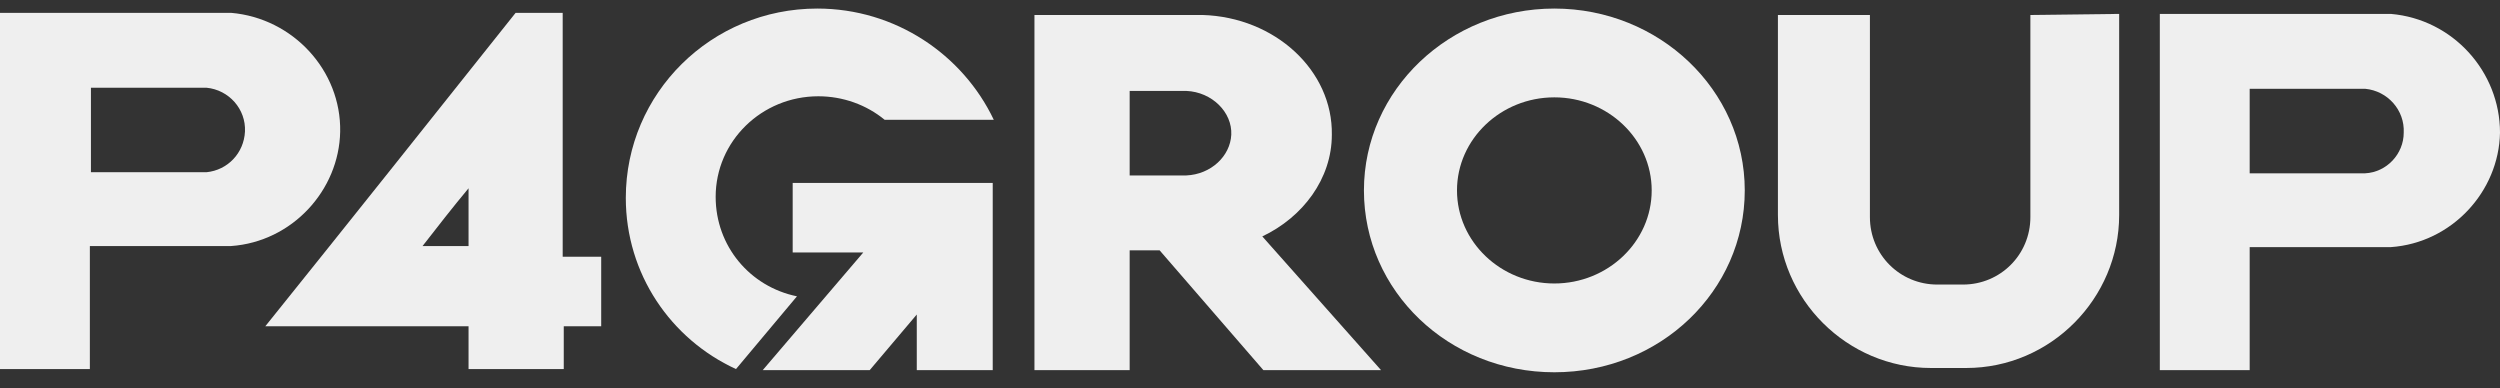
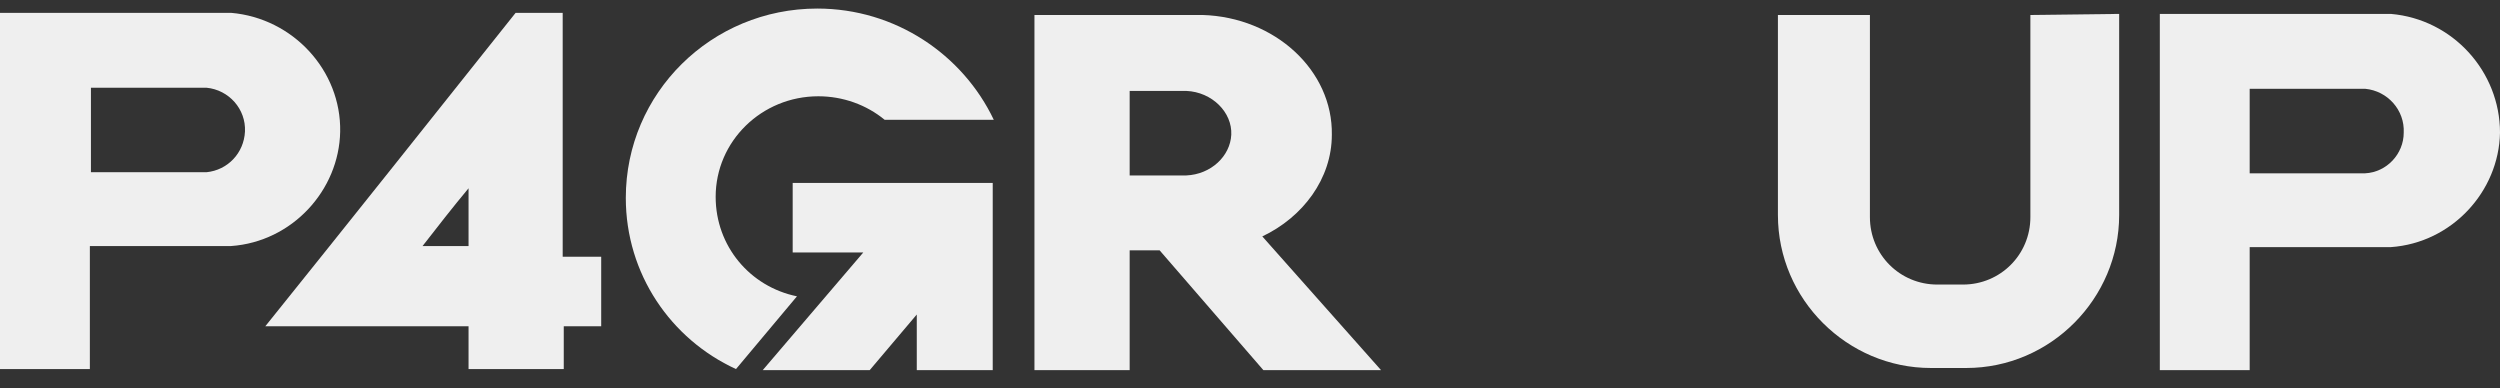
<svg xmlns="http://www.w3.org/2000/svg" version="1.1" id="Layer_1" x="0px" y="0px" viewBox="0 0 233.7 36.3" style="enable-background:new 0 0 233.7 36.3;" xml:space="preserve">
  <rect x="0" y="0" width="233.7" height="36.3" fill="#333333" stroke="none" />
  <style type="text/css">
	.st0{fill:#EFEFEF;}
</style>
  <g>
-     <path class="st0" d="M145.3,0.8c-9.8,0-17.8,7.6-17.8,17s7.9,17,17.8,17s17.8-7.6,17.8-17S155.1,0.8,145.3,0.8z M145.3,26.5   c-5,0-9.1-3.9-9.1-8.7s4.1-8.7,9.1-8.7s9.1,3.9,9.1,8.7S150.3,26.5,145.3,26.5z" />
    <path class="st0" d="M118,22.1L118,22.1c3.8-1.8,6.5-5.4,6.5-9.5c0.1-6-5.3-11-12.1-11.2c-5.2,0-10.5,0-15.7,0   c0,11.1,0,22.1,0,33.2c3,0,5.9,0,8.9,0c0-3.7,0-7.5,0-11.2c0.9,0,1.8,0,2.8,0l9.7,11.2h11L118,22.1z M110.9,16.4   c-1.8,0-3.6,0-5.3,0c0-2.6,0-5.3,0-7.9c1.8,0,3.6,0,5.3,0c2.4,0.1,4.3,2,4.2,4.1C115,14.6,113.2,16.3,110.9,16.4z" />
    <path class="st0" d="M21.6,1.2c-7.2,0-14.4,0-21.6,0c0,11.1,0,22.2,0,33.3c2.8,0,5.6,0,8.4,0c0-3.8,0-7.7,0-11.5   c4.4,0,8.8,0,13.2,0c5.7-0.4,10.1-5.2,10.2-10.7C31.9,6.6,27.4,1.7,21.6,1.2z M19.3,16.1c-3.6,0-7.2,0-10.8,0c0-2.6,0-5.3,0-7.9   c3.6,0,7.2,0,10.8,0c2.1,0.2,3.7,2,3.6,4.1C22.8,14.3,21.3,15.9,19.3,16.1z" />
    <path class="st0" d="M223.5,1.3c-7.2,0-14.4,0-21.6,0c0,11.1,0,22.2,0,33.3c2.8,0,5.6,0,8.4,0c0-3.8,0-7.7,0-11.5   c4.4,0,8.8,0,13.2,0c5.7-0.4,10.1-5.2,10.2-10.7C233.7,6.7,229.3,1.8,223.5,1.3z M221.1,16.2c-3.6,0-7.2,0-10.8,0   c0-2.6,0-5.3,0-7.9c3.6,0,7.2,0,10.8,0c2.1,0.2,3.7,2,3.6,4.1C224.7,14.4,223.1,16.1,221.1,16.2z" />
    <path class="st0" d="M52.6,24c0-7.6,0-15.2,0-22.8c-1.5,0-2.9,0-4.4,0C40.4,11,32.6,20.8,24.8,30.5c6.3,0,12.6,0,19,0   c0,1.3,0,2.7,0,4c3,0,5.9,0,8.9,0c0-1.3,0-2.7,0-4c1.2,0,2.3,0,3.5,0c0-2.2,0-4.3,0-6.5C54.9,24,53.8,24,52.6,24z M43.8,23   c-1.4,0-2.8,0-4.3,0c1.4-1.8,2.8-3.6,4.3-5.4C43.8,19.4,43.8,21.2,43.8,23z" />
    <g>
      <path class="st0" d="M74.5,27.7c-4.4-0.9-7.6-4.7-7.6-9.3c0-5.2,4.3-9.4,9.6-9.4c2.3,0,4.5,0.8,6.2,2.2l0,0h10.2    C90,5.1,83.7,0.8,76.4,0.8c-9.9,0-17.9,7.9-17.9,17.7c0,7.1,4.2,13.2,10.3,16L74.5,27.7z" />
    </g>
    <polygon class="st0" points="71.3,34.6 81.3,34.6 85.7,29.4 85.7,34.6 92.8,34.6 92.8,17.1 74.1,17.1 74.1,23.6 80.7,23.6  " />
    <path class="st0" d="M189.8,1.4v5.8v13.1c0,3.5-2.8,6.3-6.3,6.3h-2.4c-3.5,0-6.3-2.8-6.3-6.3V7.2V1.4h-8.6c0,0.2,0,0.5,0,0.7v18   c0,7.9,6.5,14.3,14.3,14.3h3.3c7.9,0,14.3-6.5,14.3-14.3v-18c0-0.3,0-0.5,0-0.8L189.8,1.4z" />
  </g>
</svg>